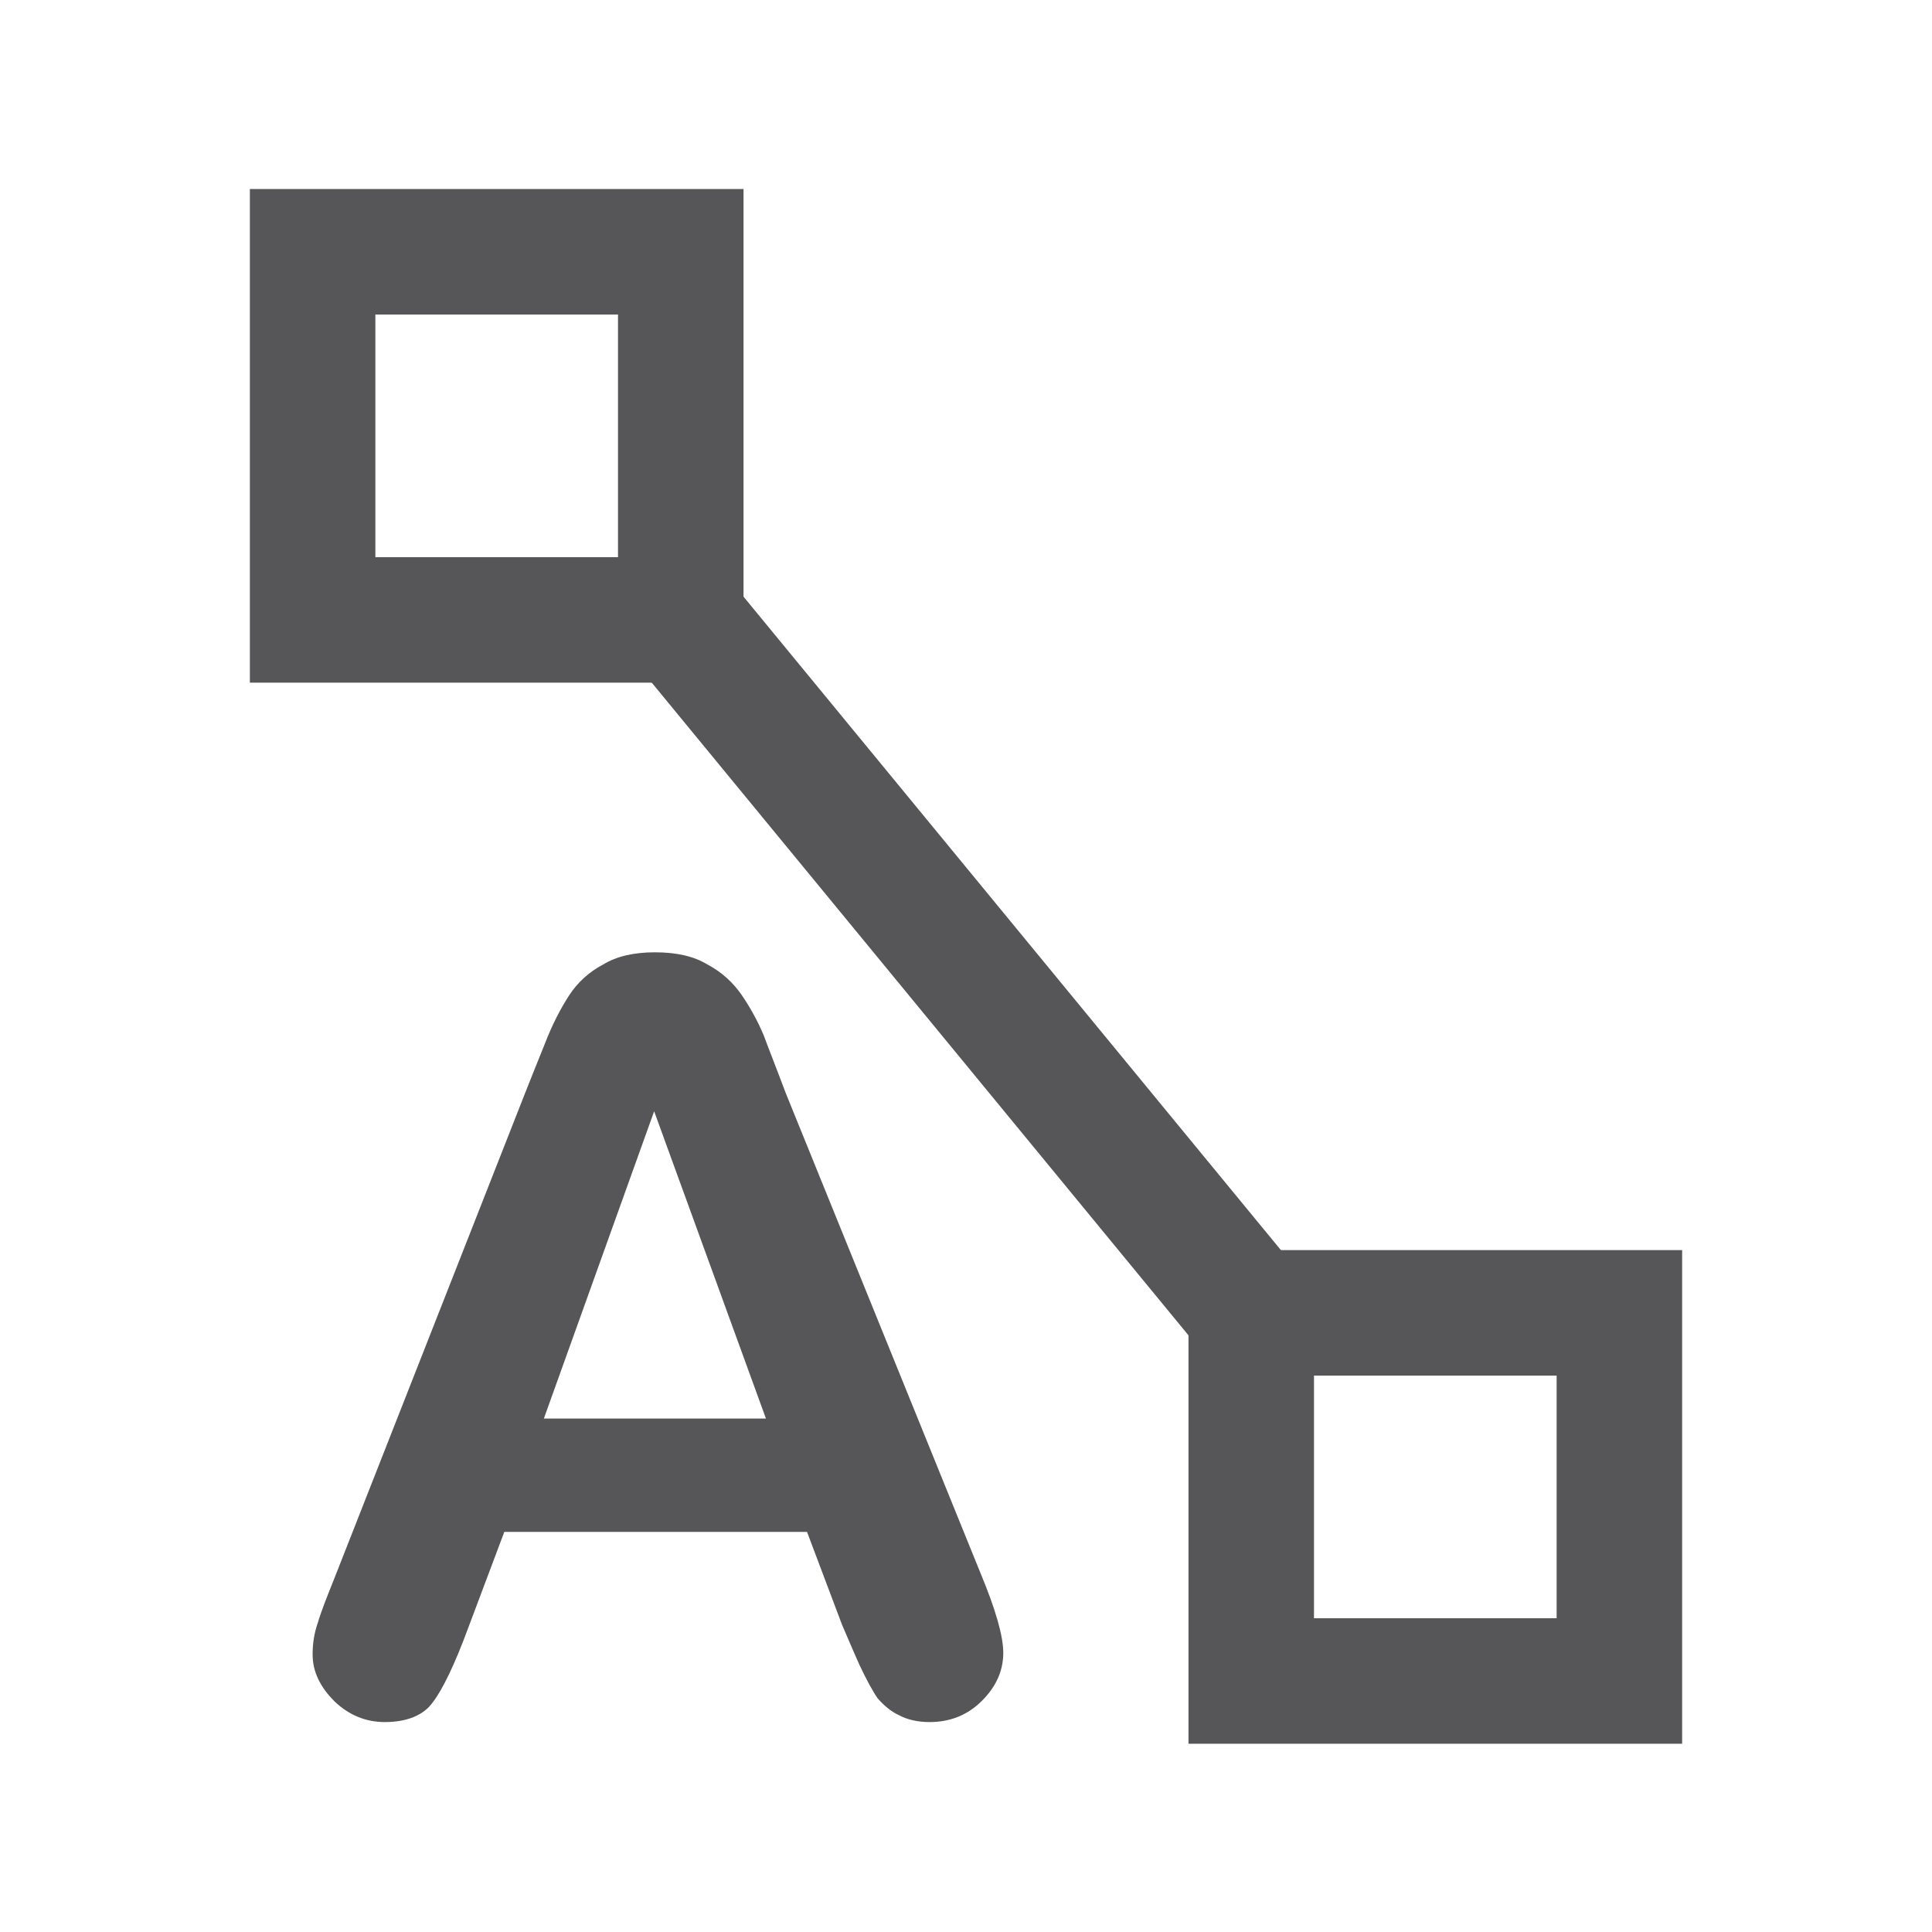
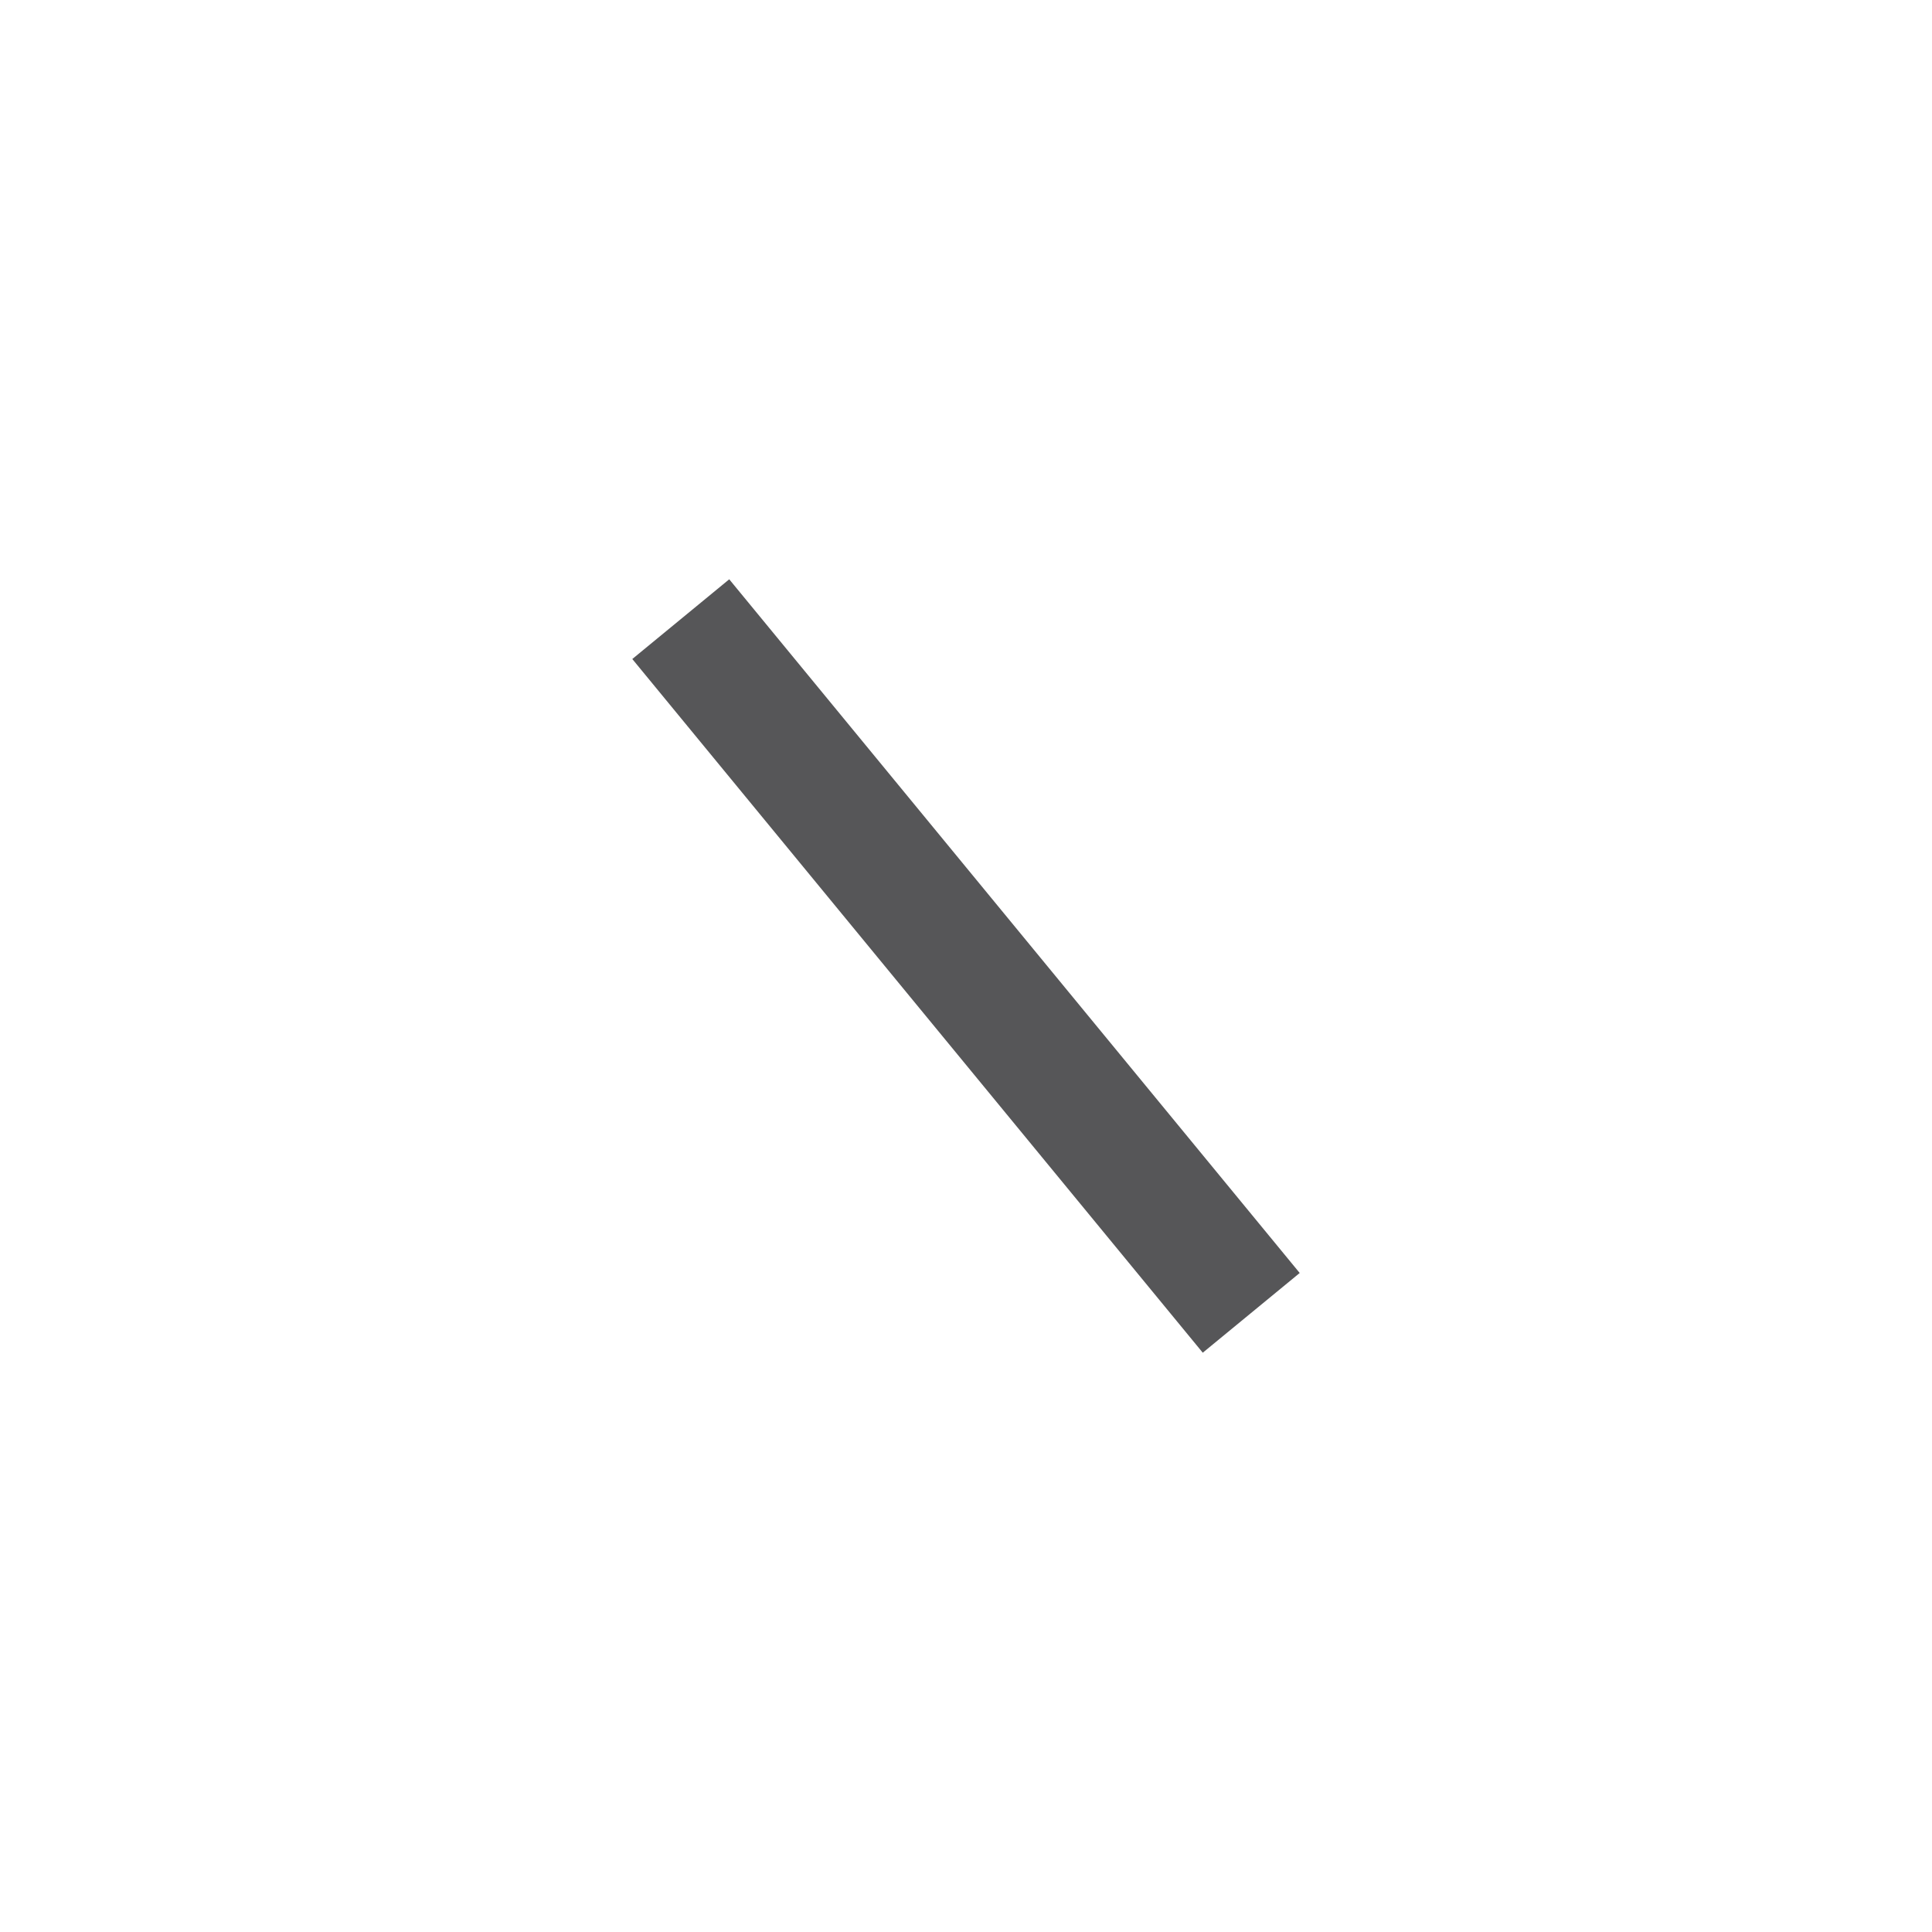
<svg xmlns="http://www.w3.org/2000/svg" xml:space="preserve" width="256px" height="256px" version="1.1" style="shape-rendering:geometricPrecision; text-rendering:geometricPrecision; image-rendering:optimizeQuality; fill-rule:evenodd; clip-rule:evenodd" viewBox="0 0 25.4 25.4">
  <defs>
    <style type="text/css">
   
    .str0 {stroke:#565658;stroke-width:1.65;stroke-miterlimit:2.613}
    .fil0 {fill:none}
    .fil1 {fill:#565658;fill-rule:nonzero}
   
  </style>
  </defs>
  <g id="Layer_x0020_1">
-     <rect class="fil0" transform="matrix(2.64845E-14 1 -1 2.64845E-14 25.402 -5.85973E-05)" width="25.4" height="25.4" />
-     <path class="fil1" d="M11.07 21.36l-0.46 -1.22 -3.98 0 -0.47 1.25c-0.18,0.49 -0.34,0.82 -0.47,0.99 -0.12,0.17 -0.34,0.26 -0.63,0.26 -0.25,0 -0.47,-0.09 -0.66,-0.27 -0.19,-0.19 -0.29,-0.39 -0.29,-0.62 0,-0.14 0.02,-0.28 0.07,-0.42 0.04,-0.14 0.12,-0.34 0.22,-0.59l2.5 -6.36c0.07,-0.18 0.16,-0.4 0.26,-0.65 0.1,-0.26 0.21,-0.47 0.32,-0.64 0.11,-0.17 0.26,-0.31 0.45,-0.41 0.18,-0.11 0.41,-0.16 0.68,-0.16 0.28,0 0.51,0.05 0.69,0.16 0.19,0.1 0.34,0.24 0.45,0.4 0.11,0.16 0.21,0.34 0.29,0.53 0.07,0.19 0.17,0.44 0.29,0.76l2.56 6.31c0.2,0.48 0.3,0.83 0.3,1.05 0,0.23 -0.09,0.44 -0.28,0.63 -0.19,0.19 -0.42,0.28 -0.69,0.28 -0.15,0 -0.29,-0.03 -0.4,-0.09 -0.11,-0.05 -0.2,-0.13 -0.28,-0.22 -0.07,-0.1 -0.15,-0.25 -0.24,-0.44 -0.09,-0.2 -0.16,-0.37 -0.23,-0.53zm-3.92 -2.71l2.92 0 -1.47 -4.04 -1.45 4.04z" />
-   </g>
+     </g>
  <g id="Layer_x0020_1_0">
    <g id="_2569546579504">
-       <rect class="fil0 str0" x="4.11" y="3.31" width="4.84" height="4.84" />
-       <rect class="fil0 str0" x="16.45" y="17.26" width="4.84" height="4.84" />
      <line class="fil0 str0" x1="8.95" y1="8.14" x2="16.45" y2="17.26" />
    </g>
  </g>
</svg>